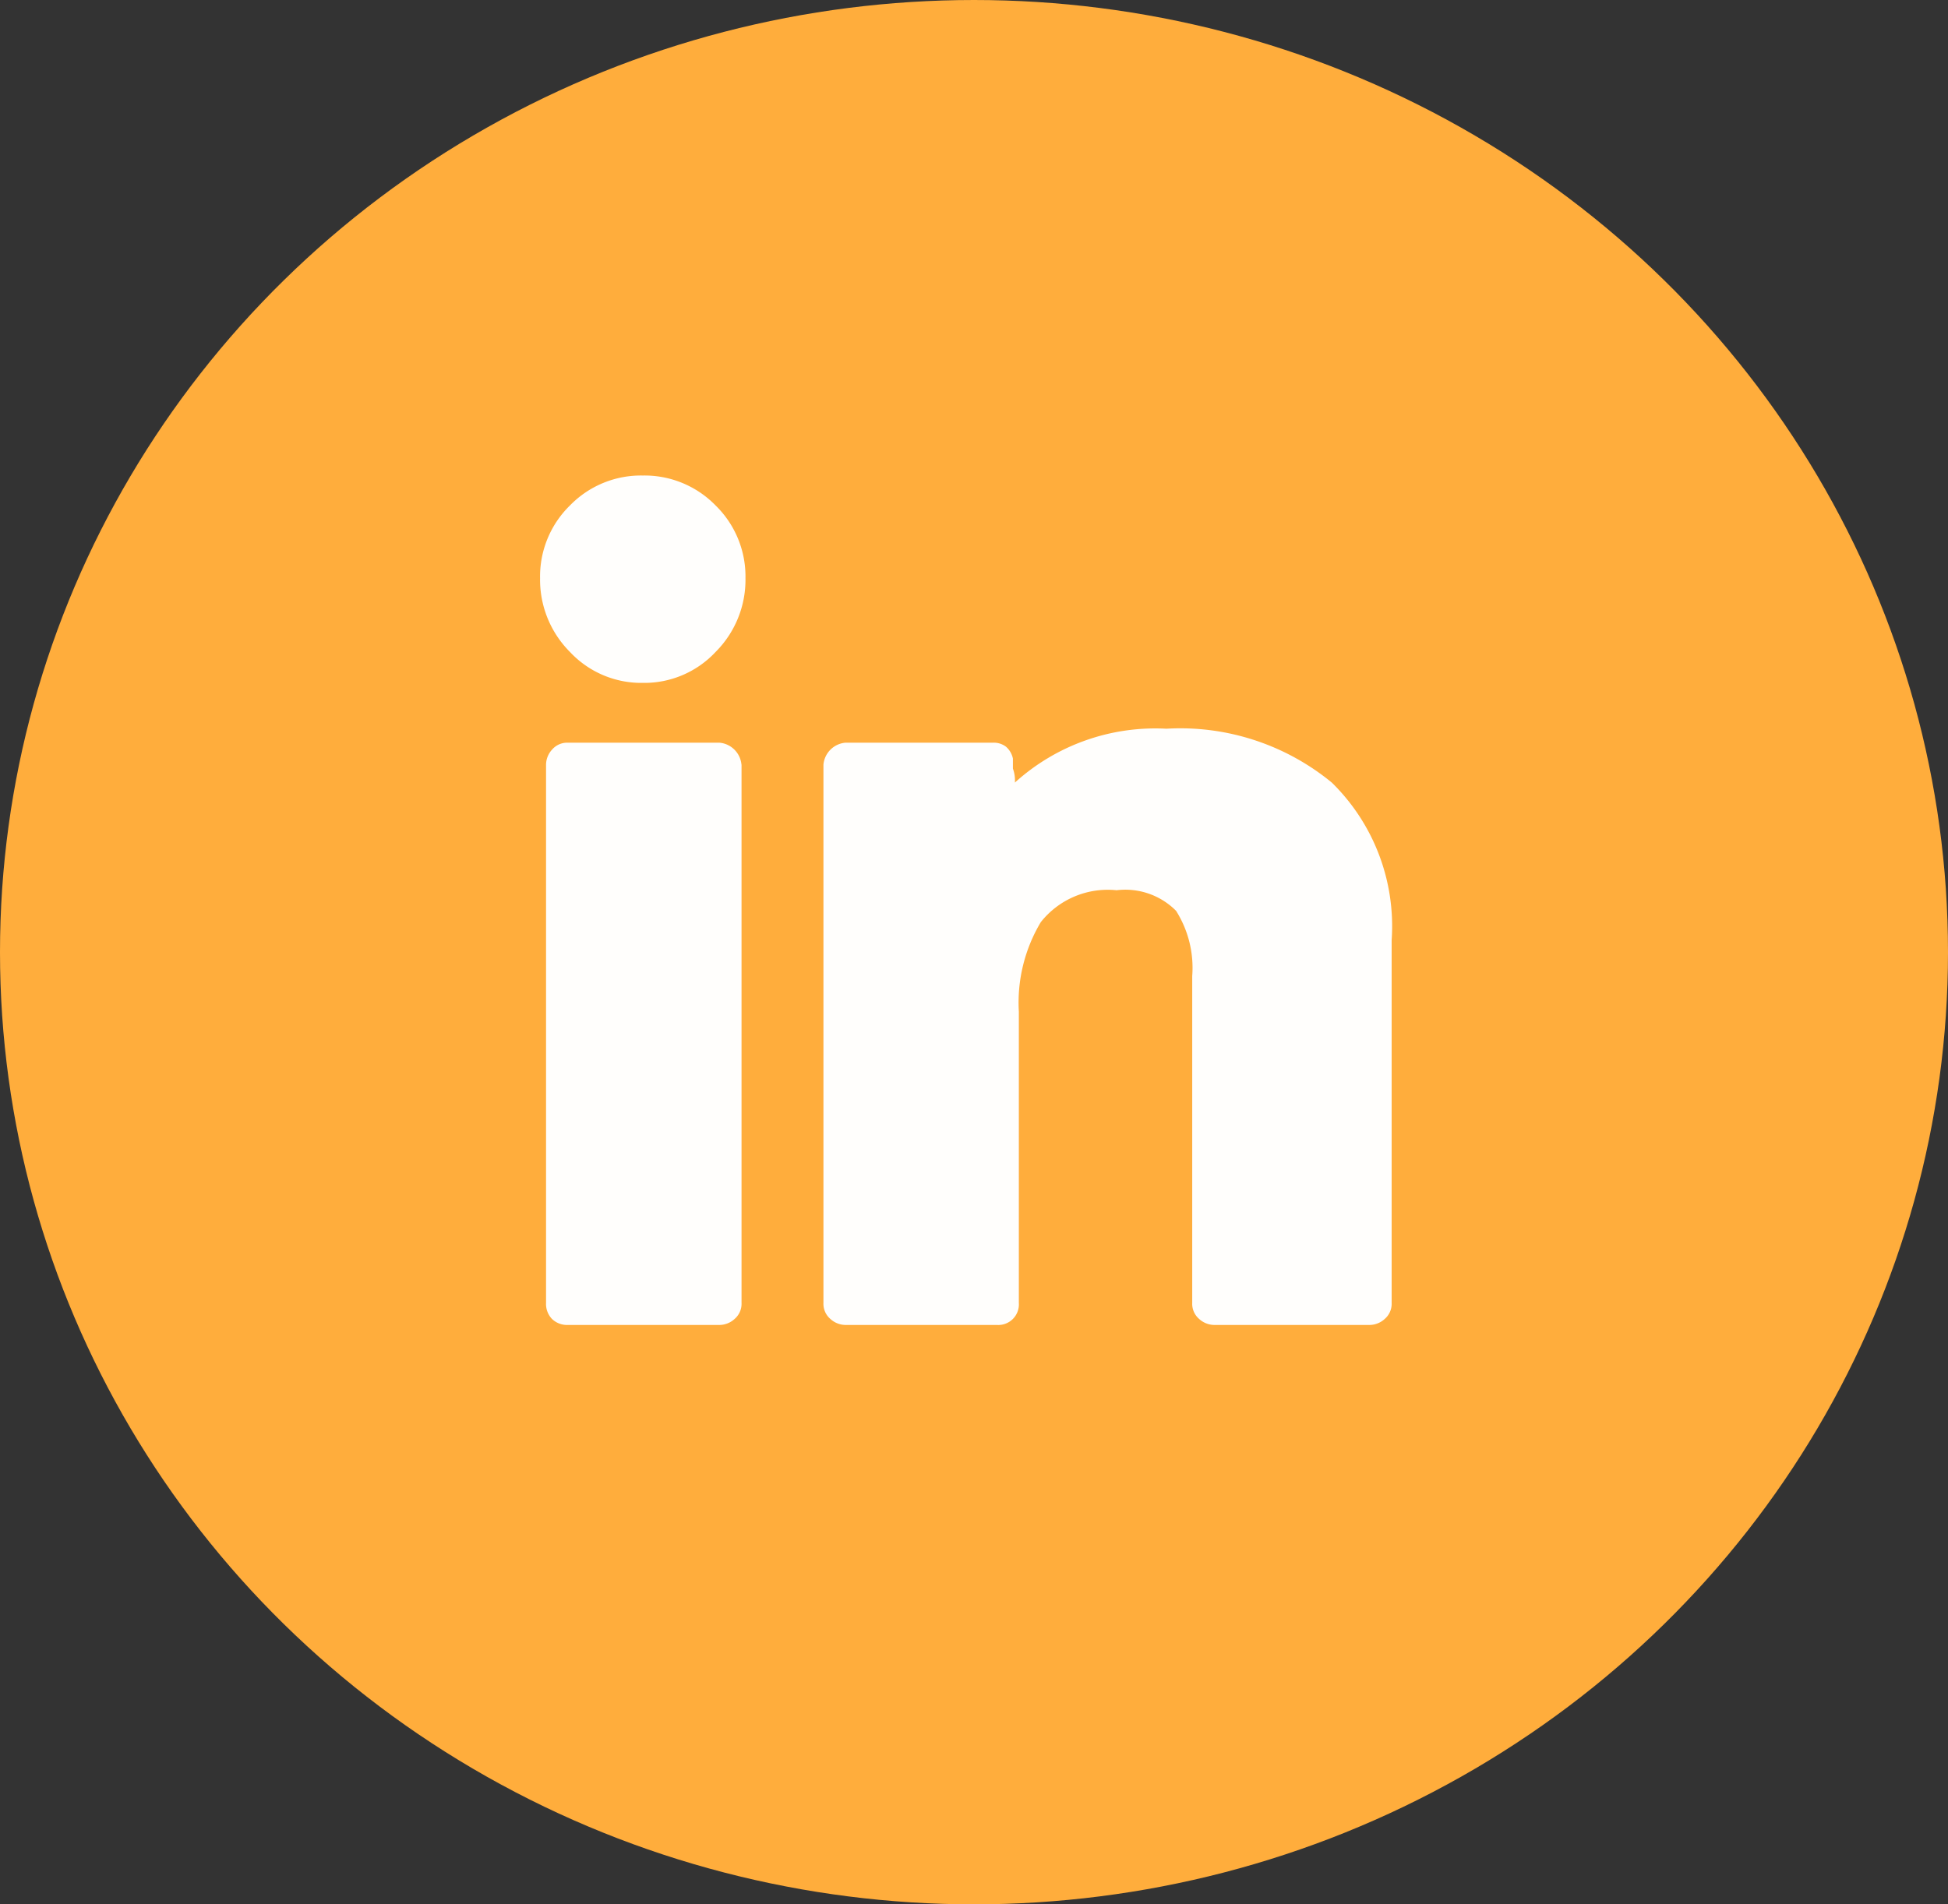
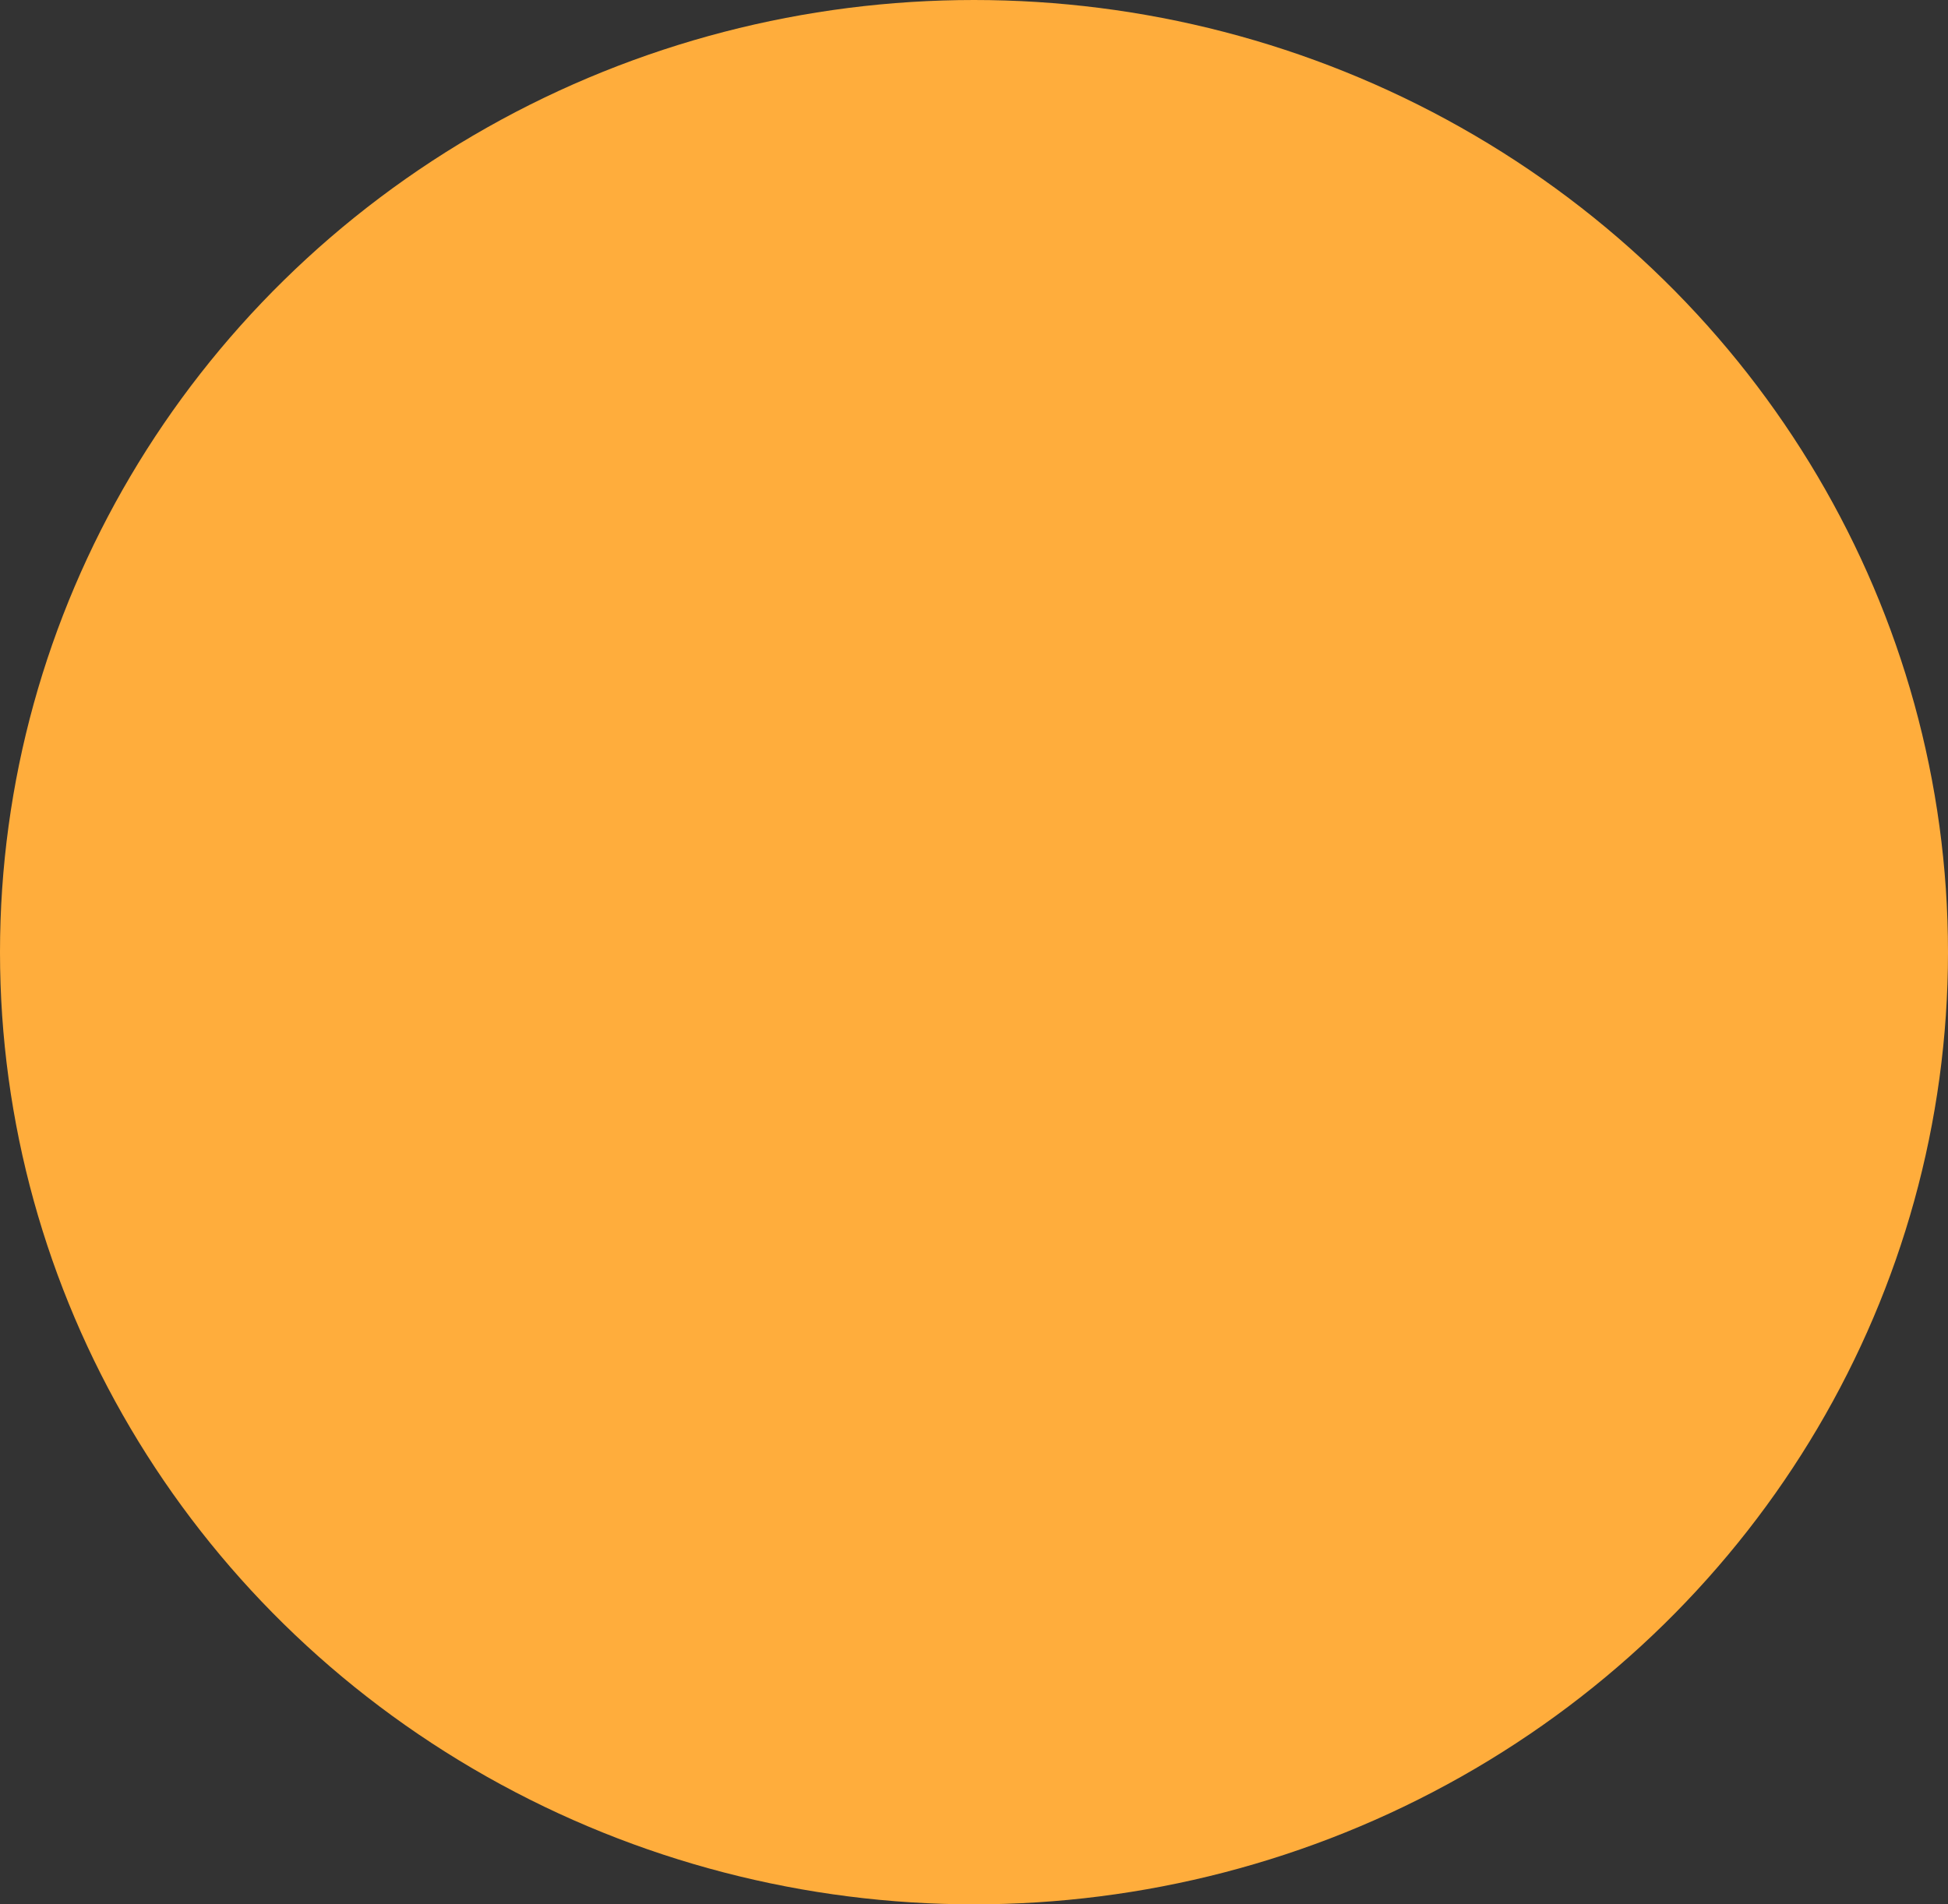
<svg xmlns="http://www.w3.org/2000/svg" width="45" height="44" viewBox="0 0 45 44">
  <rect x="0" y="0" width="45" height="44" fill="#333333" stroke="none" />
  <g id="Group_665" data-name="Group 665" transform="translate(-0.198 -0.458)">
    <ellipse id="Ellipse_125" data-name="Ellipse 125" cx="22.5" cy="22" rx="22.5" ry="22" transform="translate(0.198 0.458)" fill="#ffad3c" />
-     <path id="linkedin" d="M14.7,10.316a1.651,1.651,0,0,0-1.382-.484,1.973,1.973,0,0,0-1.751.737,3.627,3.627,0,0,0-.507,2.073v6.727a.476.476,0,0,1-.507.507h-3.5a.523.523,0,0,1-.346-.138.461.461,0,0,1-.161-.369V6.93a.559.559,0,0,1,.507-.507h3.409a.465.465,0,0,1,.3.092.493.493,0,0,1,.161.276v.231a.794.794,0,0,1,.046.322,4.831,4.831,0,0,1,3.5-1.244A5.511,5.511,0,0,1,18.29,7.345a4.645,4.645,0,0,1,1.382,3.639v8.385a.461.461,0,0,1-.161.369.523.523,0,0,1-.346.138H15.572a.523.523,0,0,1-.346-.138.461.461,0,0,1-.161-.369V11.814a2.468,2.468,0,0,0-.369-1.5ZM4.054,4.327a2.251,2.251,0,0,1-1.681.714A2.253,2.253,0,0,1,.691,4.327,2.363,2.363,0,0,1,0,2.623,2.293,2.293,0,0,1,.691.941,2.285,2.285,0,0,1,2.373.25,2.289,2.289,0,0,1,4.054.941a2.294,2.294,0,0,1,.691,1.682A2.358,2.358,0,0,1,4.054,4.327Zm.6,2.6V19.369a.461.461,0,0,1-.161.369.523.523,0,0,1-.346.138H.645a.5.5,0,0,1-.369-.138.5.5,0,0,1-.138-.369V6.93a.523.523,0,0,1,.138-.346.461.461,0,0,1,.369-.161h3.5a.559.559,0,0,1,.507.507Z" transform="translate(12.674 11.195)" fill="#fffefc" />
  </g>
</svg>